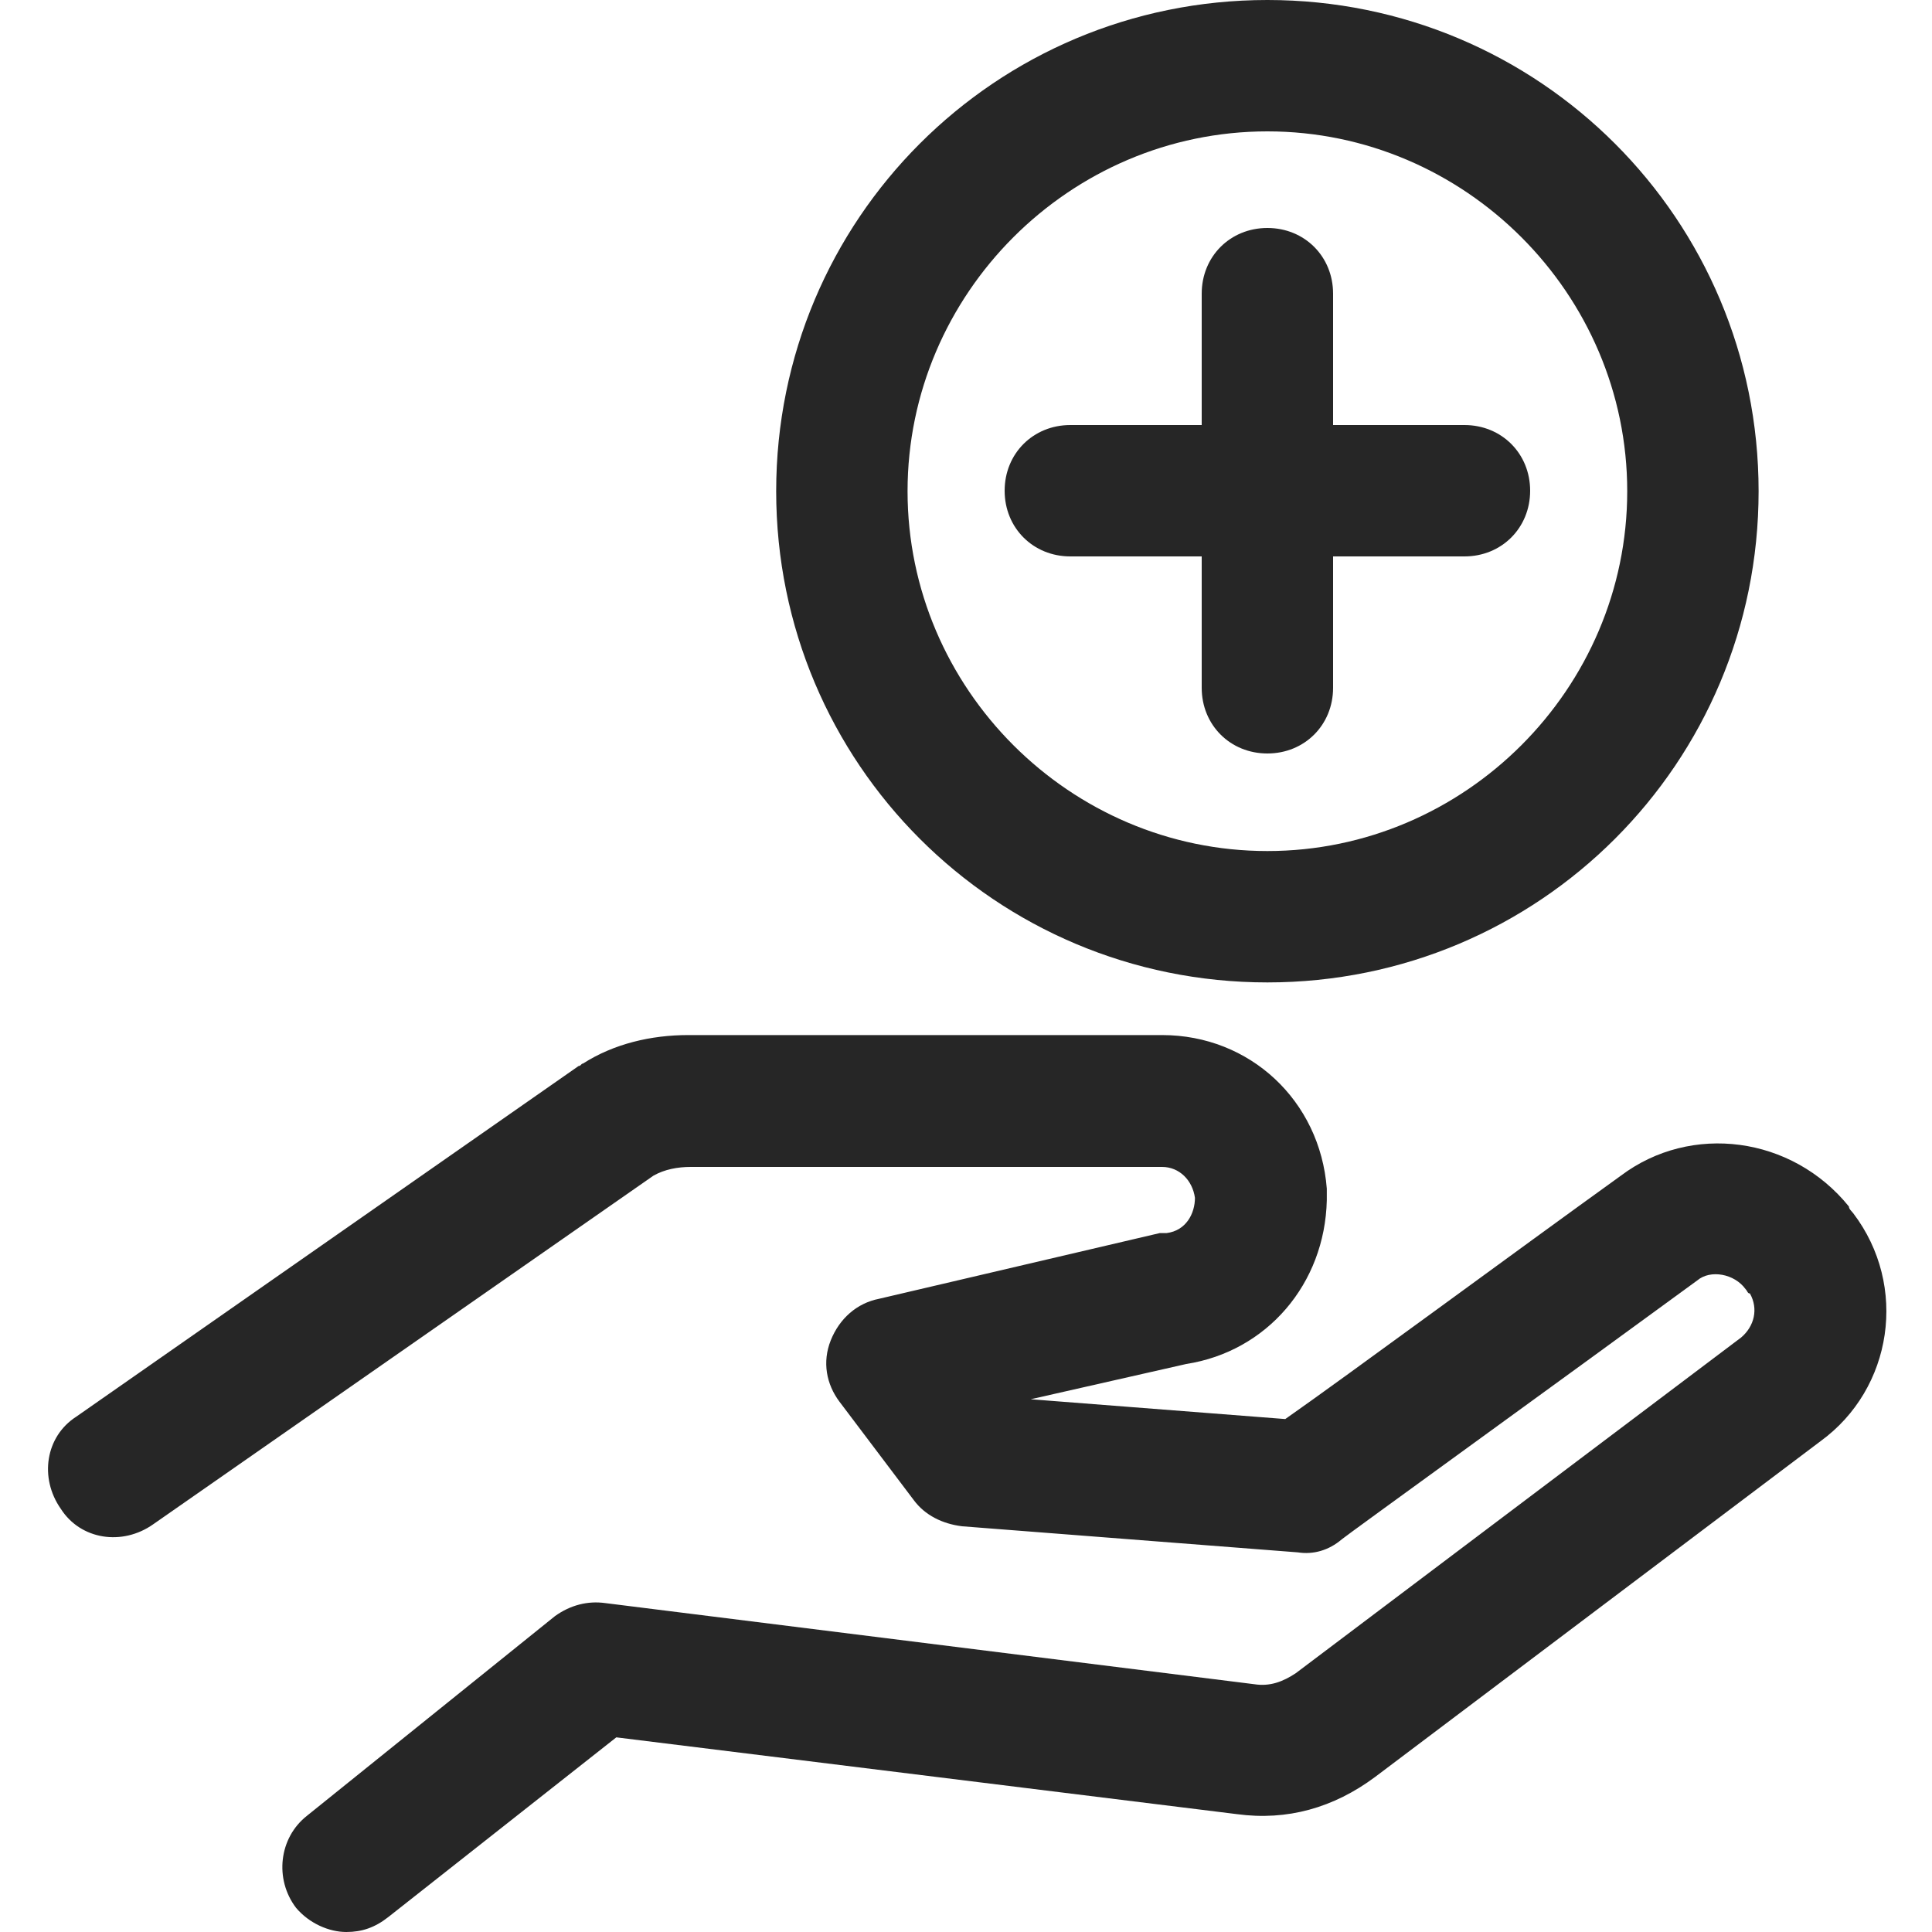
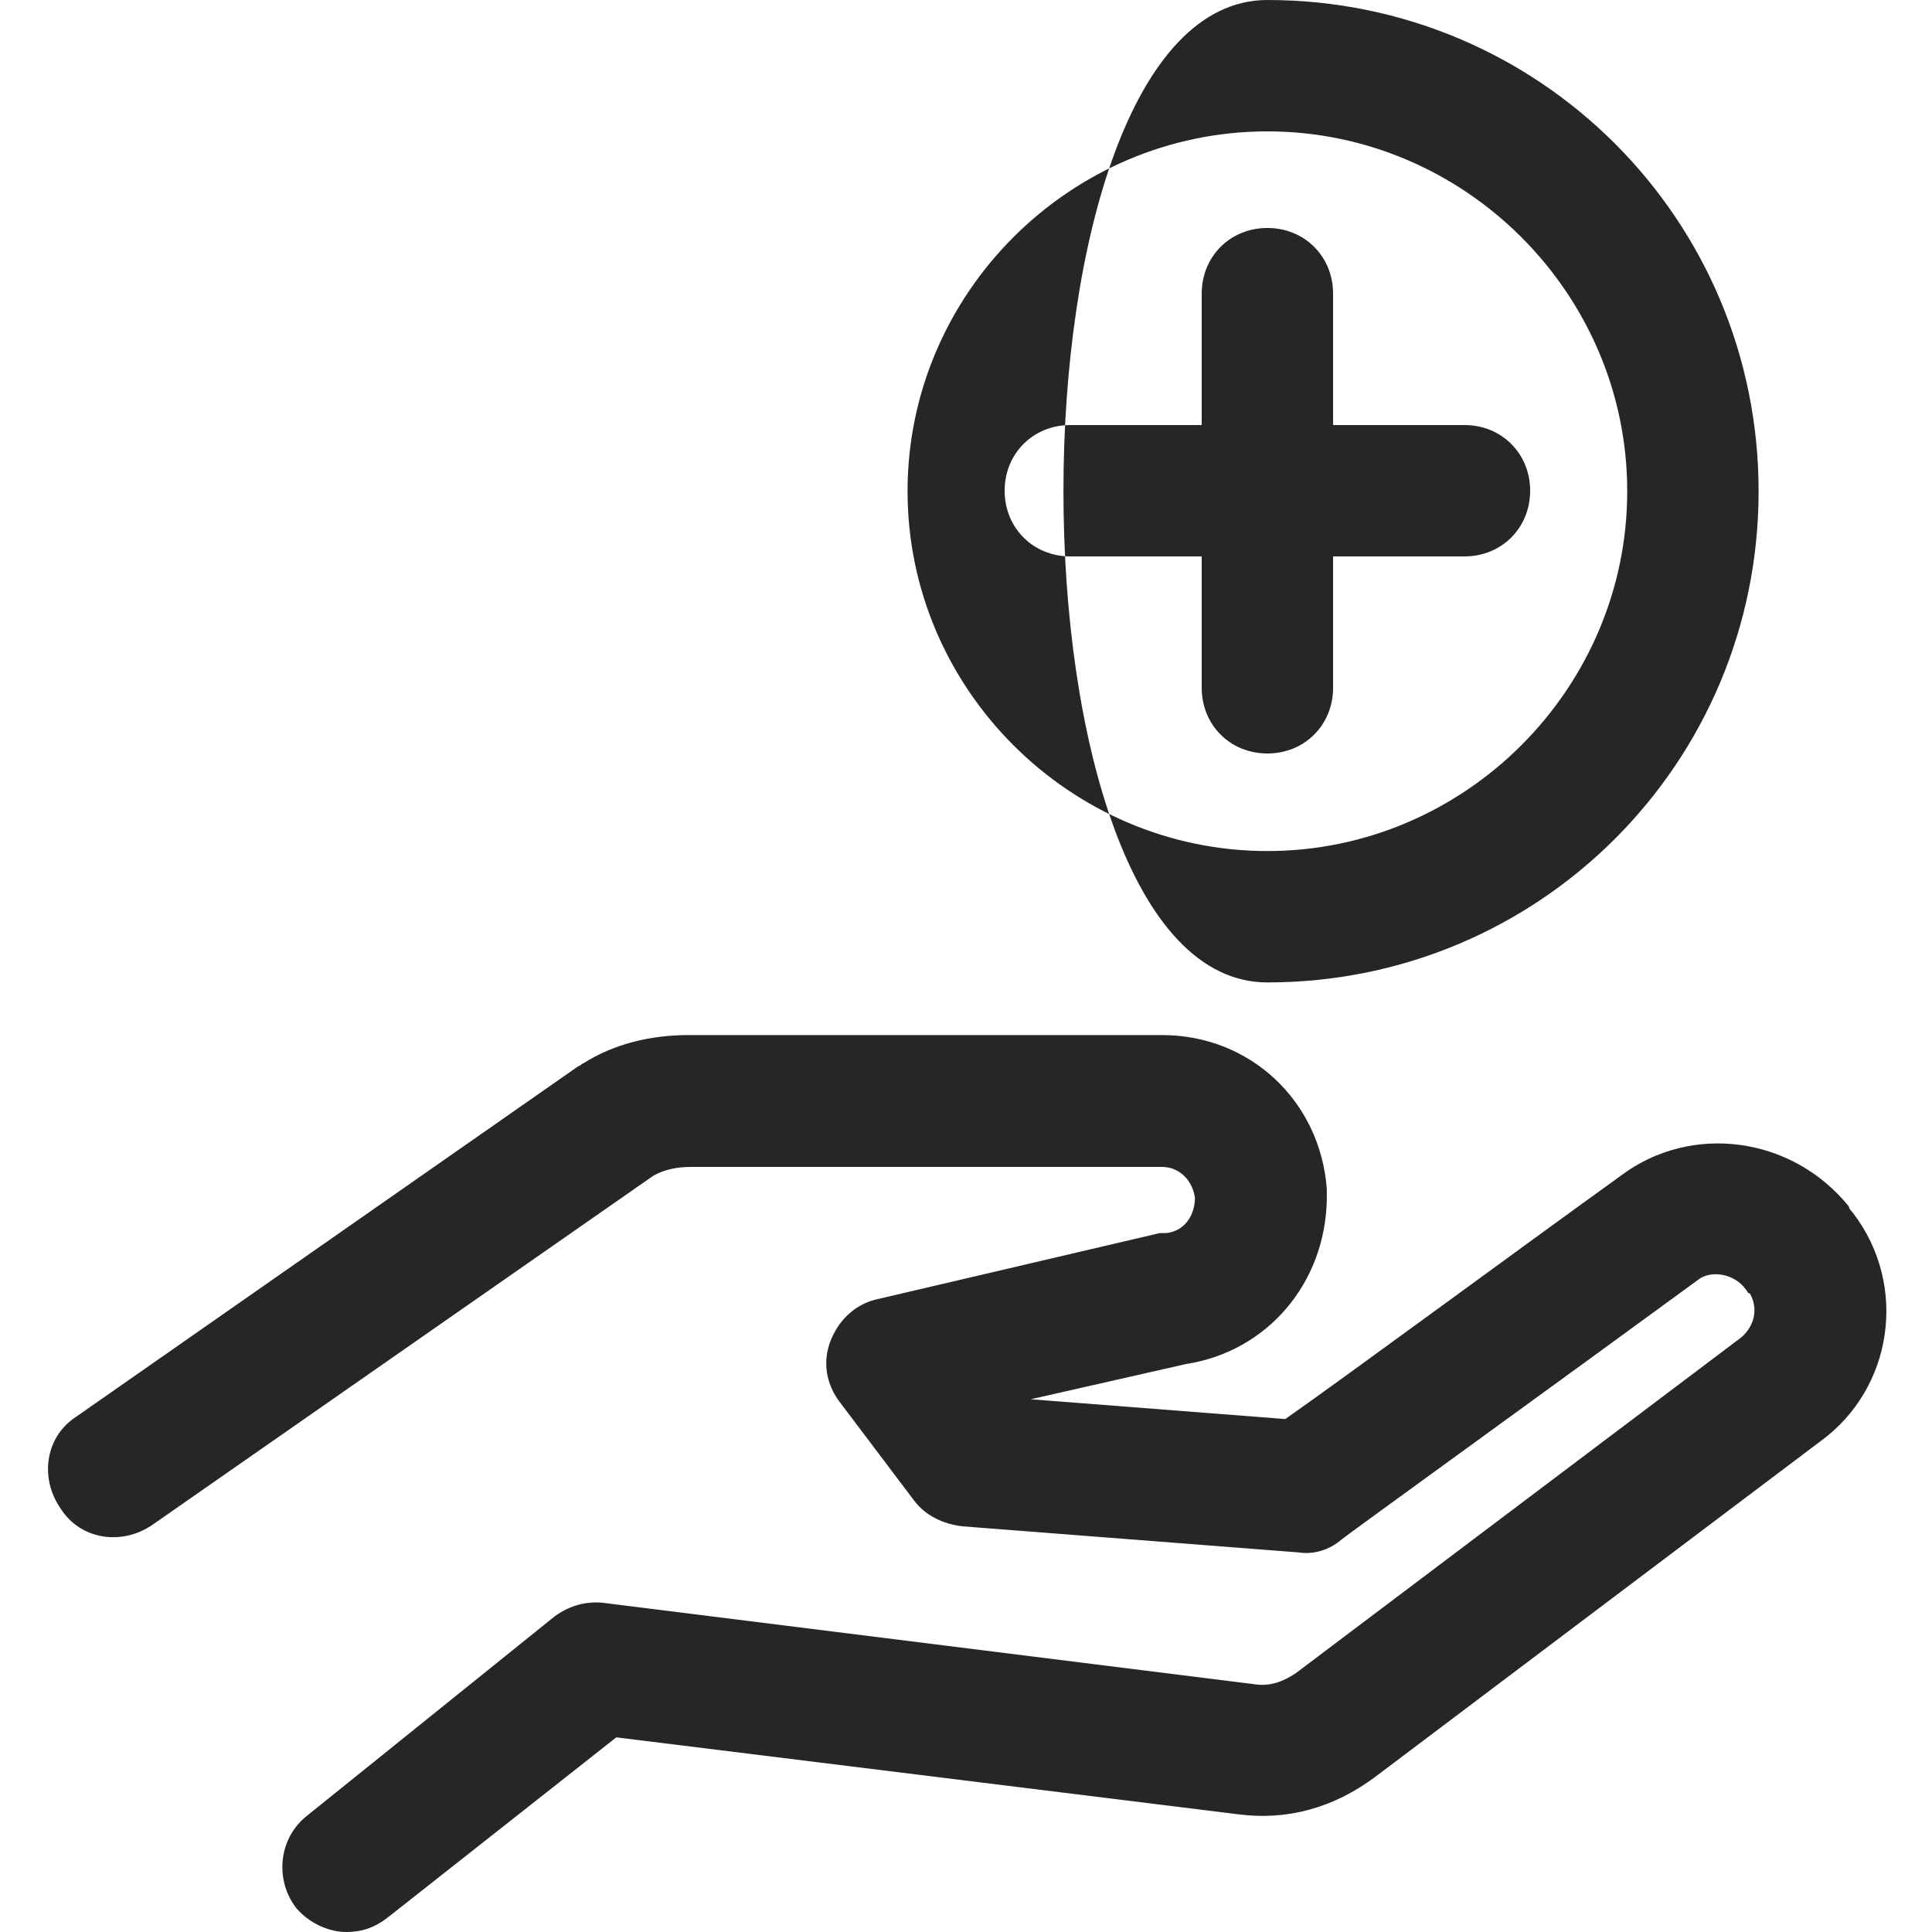
<svg xmlns="http://www.w3.org/2000/svg" version="1.1" id="Layer_1" x="0px" y="0px" viewBox="0 0 40 40" style="enable-background:new 0 0 40 40;" xml:space="preserve">
  <style type="text/css">
	.st0{fill:#262626;}
</style>
  <title>icon-aditional</title>
  <desc>Created with Sketch.</desc>
  <g id="icon-aditional">
-     <path id="Combined-Shape" class="st0" d="M24.06,21.43c1.82,0,3.27,1.36,3.41,3.18l0,0l0,0.24c-0.04,1.73-1.24,3.13-2.91,3.39l0,0   l-3.22,0.73l5.27,0.41c1.23-0.86,4.81-3.5,6.95-5.04c1.45-1.09,3.54-0.82,4.72,0.64c0,0.05,0.05,0.09,0.09,0.14   c1.14,1.5,0.82,3.63-0.68,4.72l0,0l-9.22,6.95c-0.86,0.64-1.82,0.91-2.86,0.77l0,0l-12.85-1.59l-4.72,3.72   C7.76,39.91,7.49,40,7.17,40c-0.36,0-0.77-0.18-1.04-0.5c-0.45-0.59-0.36-1.45,0.23-1.91l0,0l5.13-4.13   c0.32-0.23,0.68-0.32,1.04-0.27l0,0l13.44,1.68c0.32,0.05,0.59-0.05,0.86-0.23l0,0l9.22-6.95c0.27-0.23,0.36-0.59,0.18-0.91   c-0.05,0-0.05-0.05-0.09-0.09c-0.23-0.32-0.73-0.41-1-0.18c-2.54,1.86-7.31,5.31-7.36,5.36c-0.27,0.23-0.59,0.32-0.91,0.27l0,0   l-6.95-0.54c-0.41-0.05-0.77-0.23-1-0.54l0,0l-1.54-2.04c-0.27-0.36-0.36-0.82-0.18-1.27s0.54-0.77,1-0.86l0,0l5.81-1.36l0,0h0.14   c0.41-0.05,0.59-0.41,0.59-0.73c-0.05-0.36-0.32-0.64-0.68-0.64l0,0H14.3c-0.27,0-0.54,0.05-0.77,0.18l0,0L3.17,31.56   c-0.64,0.45-1.5,0.32-1.91-0.32c-0.45-0.64-0.32-1.5,0.32-1.91l0,0l10.4-7.26c0.05,0,0.05-0.05,0.09-0.05   c0.64-0.41,1.41-0.59,2.18-0.59l0,0H24.06z M26.24,0c5.63,0,10.17,4.54,10.17,10.17s-4.54,10.17-10.17,10.17   S16.07,15.8,16.07,10.17S20.61,0,26.24,0z M26.24,2.72c-4.09,0-7.45,3.36-7.45,7.45s3.36,7.45,7.45,7.45s7.45-3.36,7.45-7.45   S30.33,2.72,26.24,2.72z M26.24,4.72c0.77,0,1.36,0.59,1.36,1.36l0,0v2.72h2.72c0.77,0,1.36,0.59,1.36,1.36   c0,0.77-0.59,1.36-1.36,1.36l0,0H27.6v2.72c0,0.77-0.59,1.36-1.36,1.36s-1.36-0.59-1.36-1.36l0,0v-2.72h-2.72   c-0.77,0-1.36-0.59-1.36-1.36c0-0.77,0.59-1.36,1.36-1.36l0,0h2.72V6.08C24.88,5.31,25.47,4.72,26.24,4.72z" />
+     <path id="Combined-Shape" class="st0" d="M24.06,21.43c1.82,0,3.27,1.36,3.41,3.18l0,0l0,0.24c-0.04,1.73-1.24,3.13-2.91,3.39l0,0   l-3.22,0.73l5.27,0.41c1.23-0.86,4.81-3.5,6.95-5.04c1.45-1.09,3.54-0.82,4.72,0.64c0,0.05,0.05,0.09,0.09,0.14   c1.14,1.5,0.82,3.63-0.68,4.72l0,0l-9.22,6.95c-0.86,0.64-1.82,0.91-2.86,0.77l0,0l-12.85-1.59l-4.72,3.72   C7.76,39.91,7.49,40,7.17,40c-0.36,0-0.77-0.18-1.04-0.5c-0.45-0.59-0.36-1.45,0.23-1.91l0,0l5.13-4.13   c0.32-0.23,0.68-0.32,1.04-0.27l0,0l13.44,1.68c0.32,0.05,0.59-0.05,0.86-0.23l0,0l9.22-6.95c0.27-0.23,0.36-0.59,0.18-0.91   c-0.05,0-0.05-0.05-0.09-0.09c-0.23-0.32-0.73-0.41-1-0.18c-2.54,1.86-7.31,5.31-7.36,5.36c-0.27,0.23-0.59,0.32-0.91,0.27l0,0   l-6.95-0.54c-0.41-0.05-0.77-0.23-1-0.54l0,0l-1.54-2.04c-0.27-0.36-0.36-0.82-0.18-1.27s0.54-0.77,1-0.86l0,0l5.81-1.36l0,0h0.14   c0.41-0.05,0.59-0.41,0.59-0.73c-0.05-0.36-0.32-0.64-0.68-0.64l0,0H14.3c-0.27,0-0.54,0.05-0.77,0.18l0,0L3.17,31.56   c-0.64,0.45-1.5,0.32-1.91-0.32c-0.45-0.64-0.32-1.5,0.32-1.91l0,0l10.4-7.26c0.05,0,0.05-0.05,0.09-0.05   c0.64-0.41,1.41-0.59,2.18-0.59l0,0H24.06z M26.24,0c5.63,0,10.17,4.54,10.17,10.17s-4.54,10.17-10.17,10.17   S20.61,0,26.24,0z M26.24,2.72c-4.09,0-7.45,3.36-7.45,7.45s3.36,7.45,7.45,7.45s7.45-3.36,7.45-7.45   S30.33,2.72,26.24,2.72z M26.24,4.72c0.77,0,1.36,0.59,1.36,1.36l0,0v2.72h2.72c0.77,0,1.36,0.59,1.36,1.36   c0,0.77-0.59,1.36-1.36,1.36l0,0H27.6v2.72c0,0.77-0.59,1.36-1.36,1.36s-1.36-0.59-1.36-1.36l0,0v-2.72h-2.72   c-0.77,0-1.36-0.59-1.36-1.36c0-0.77,0.59-1.36,1.36-1.36l0,0h2.72V6.08C24.88,5.31,25.47,4.72,26.24,4.72z" />
  </g>
</svg>